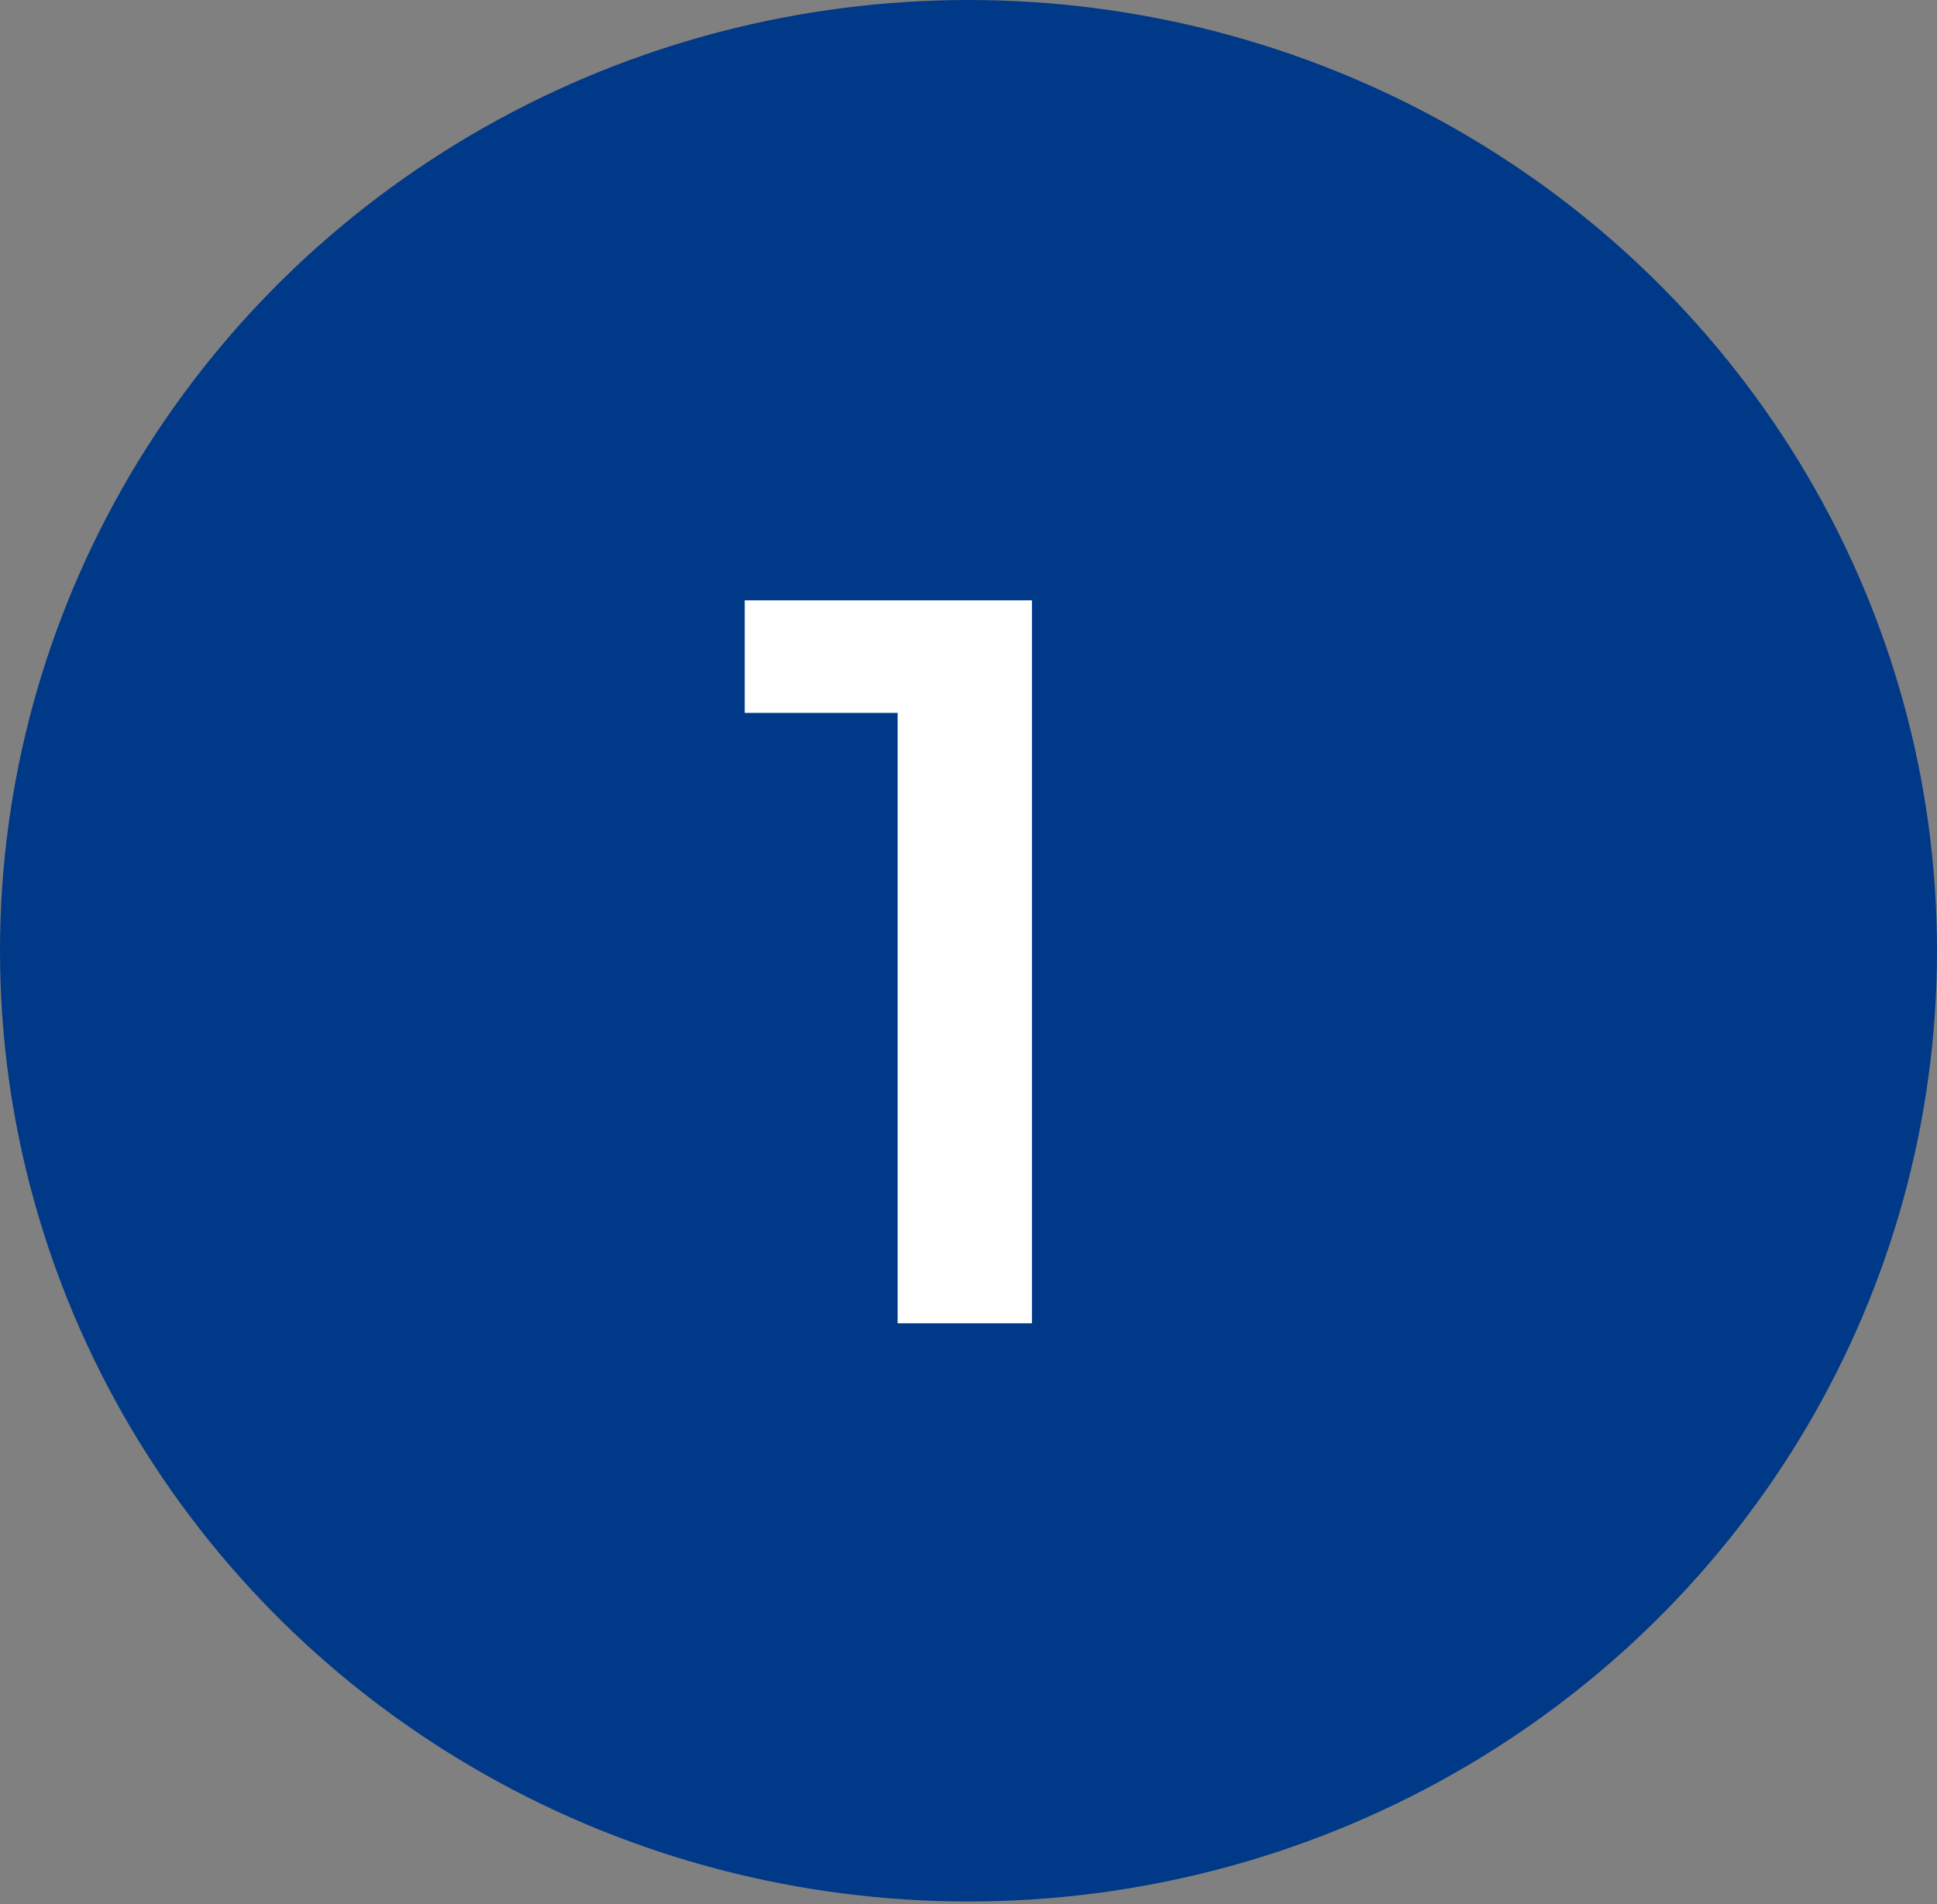
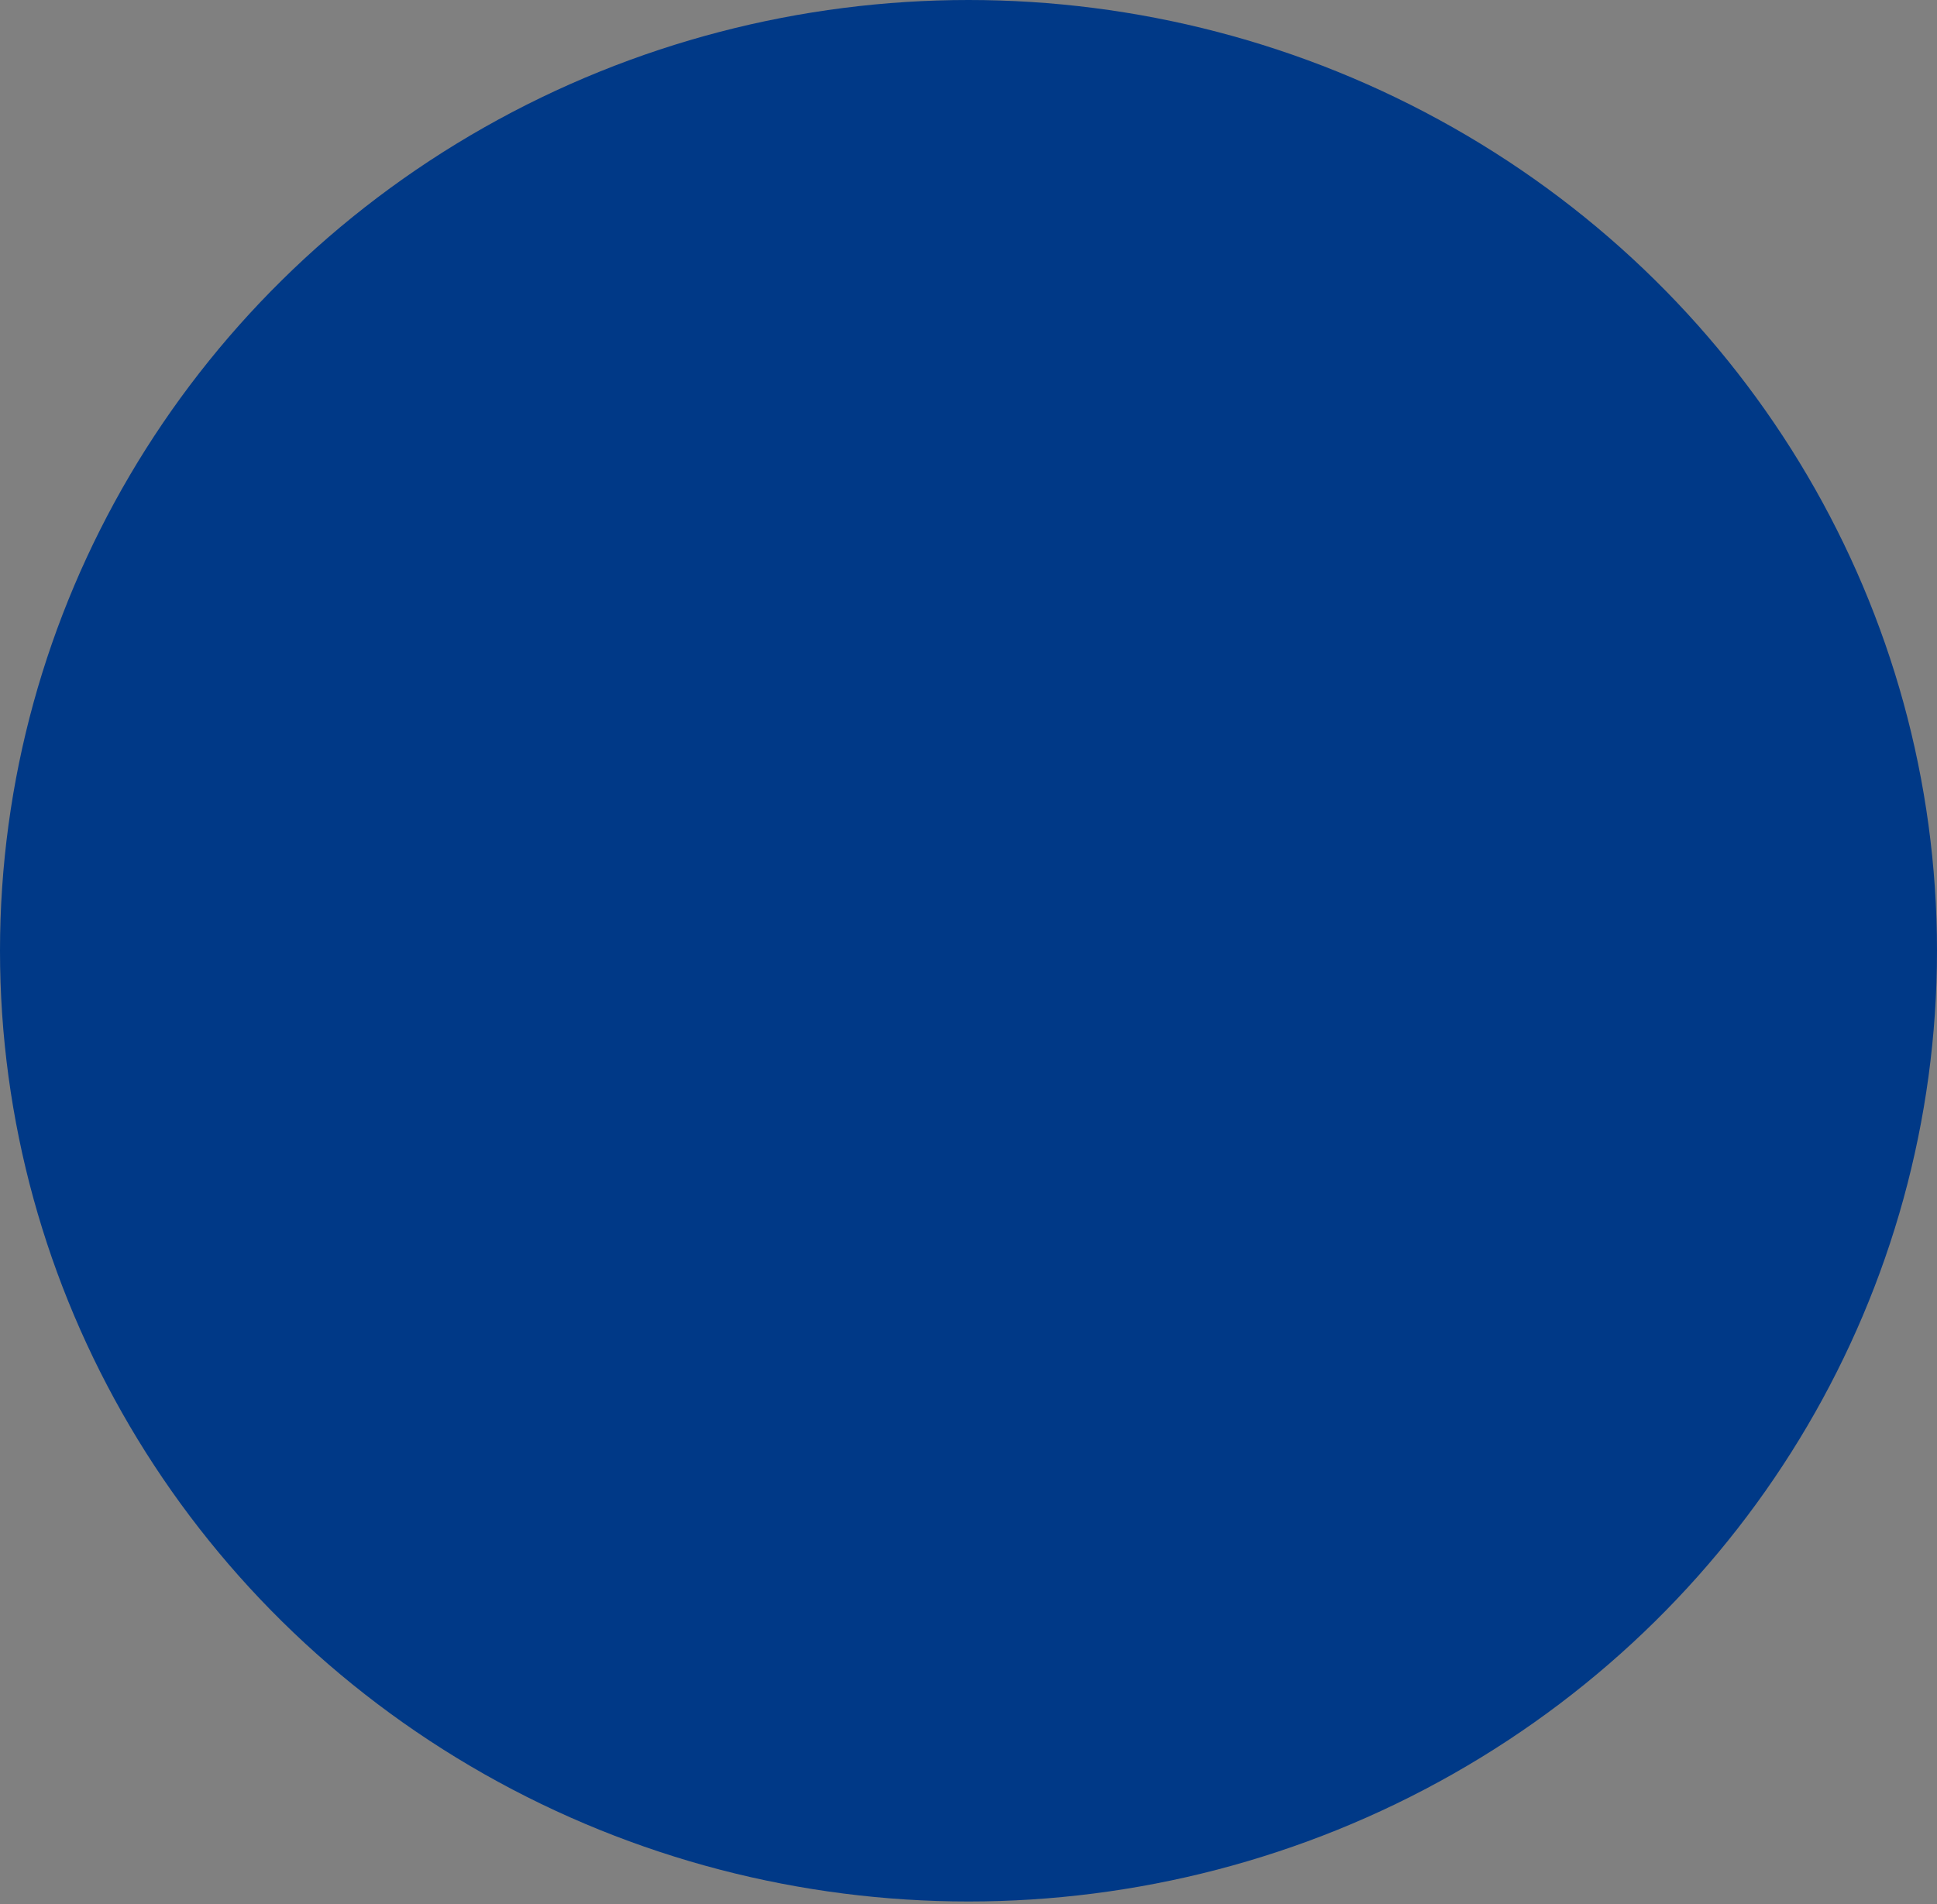
<svg xmlns="http://www.w3.org/2000/svg" width="60" height="59" viewBox="0 0 60 59" fill="none">
  <rect x="0" y="0" width="60" height="59" fill="#808080" stroke="none" />
  <ellipse cx="30" cy="29.457" rx="30" ry="29.457" fill="#003987" />
-   <path d="M31.965 18.6V41H27.805V22.088H23.069V18.6H31.965Z" fill="white" />
</svg>